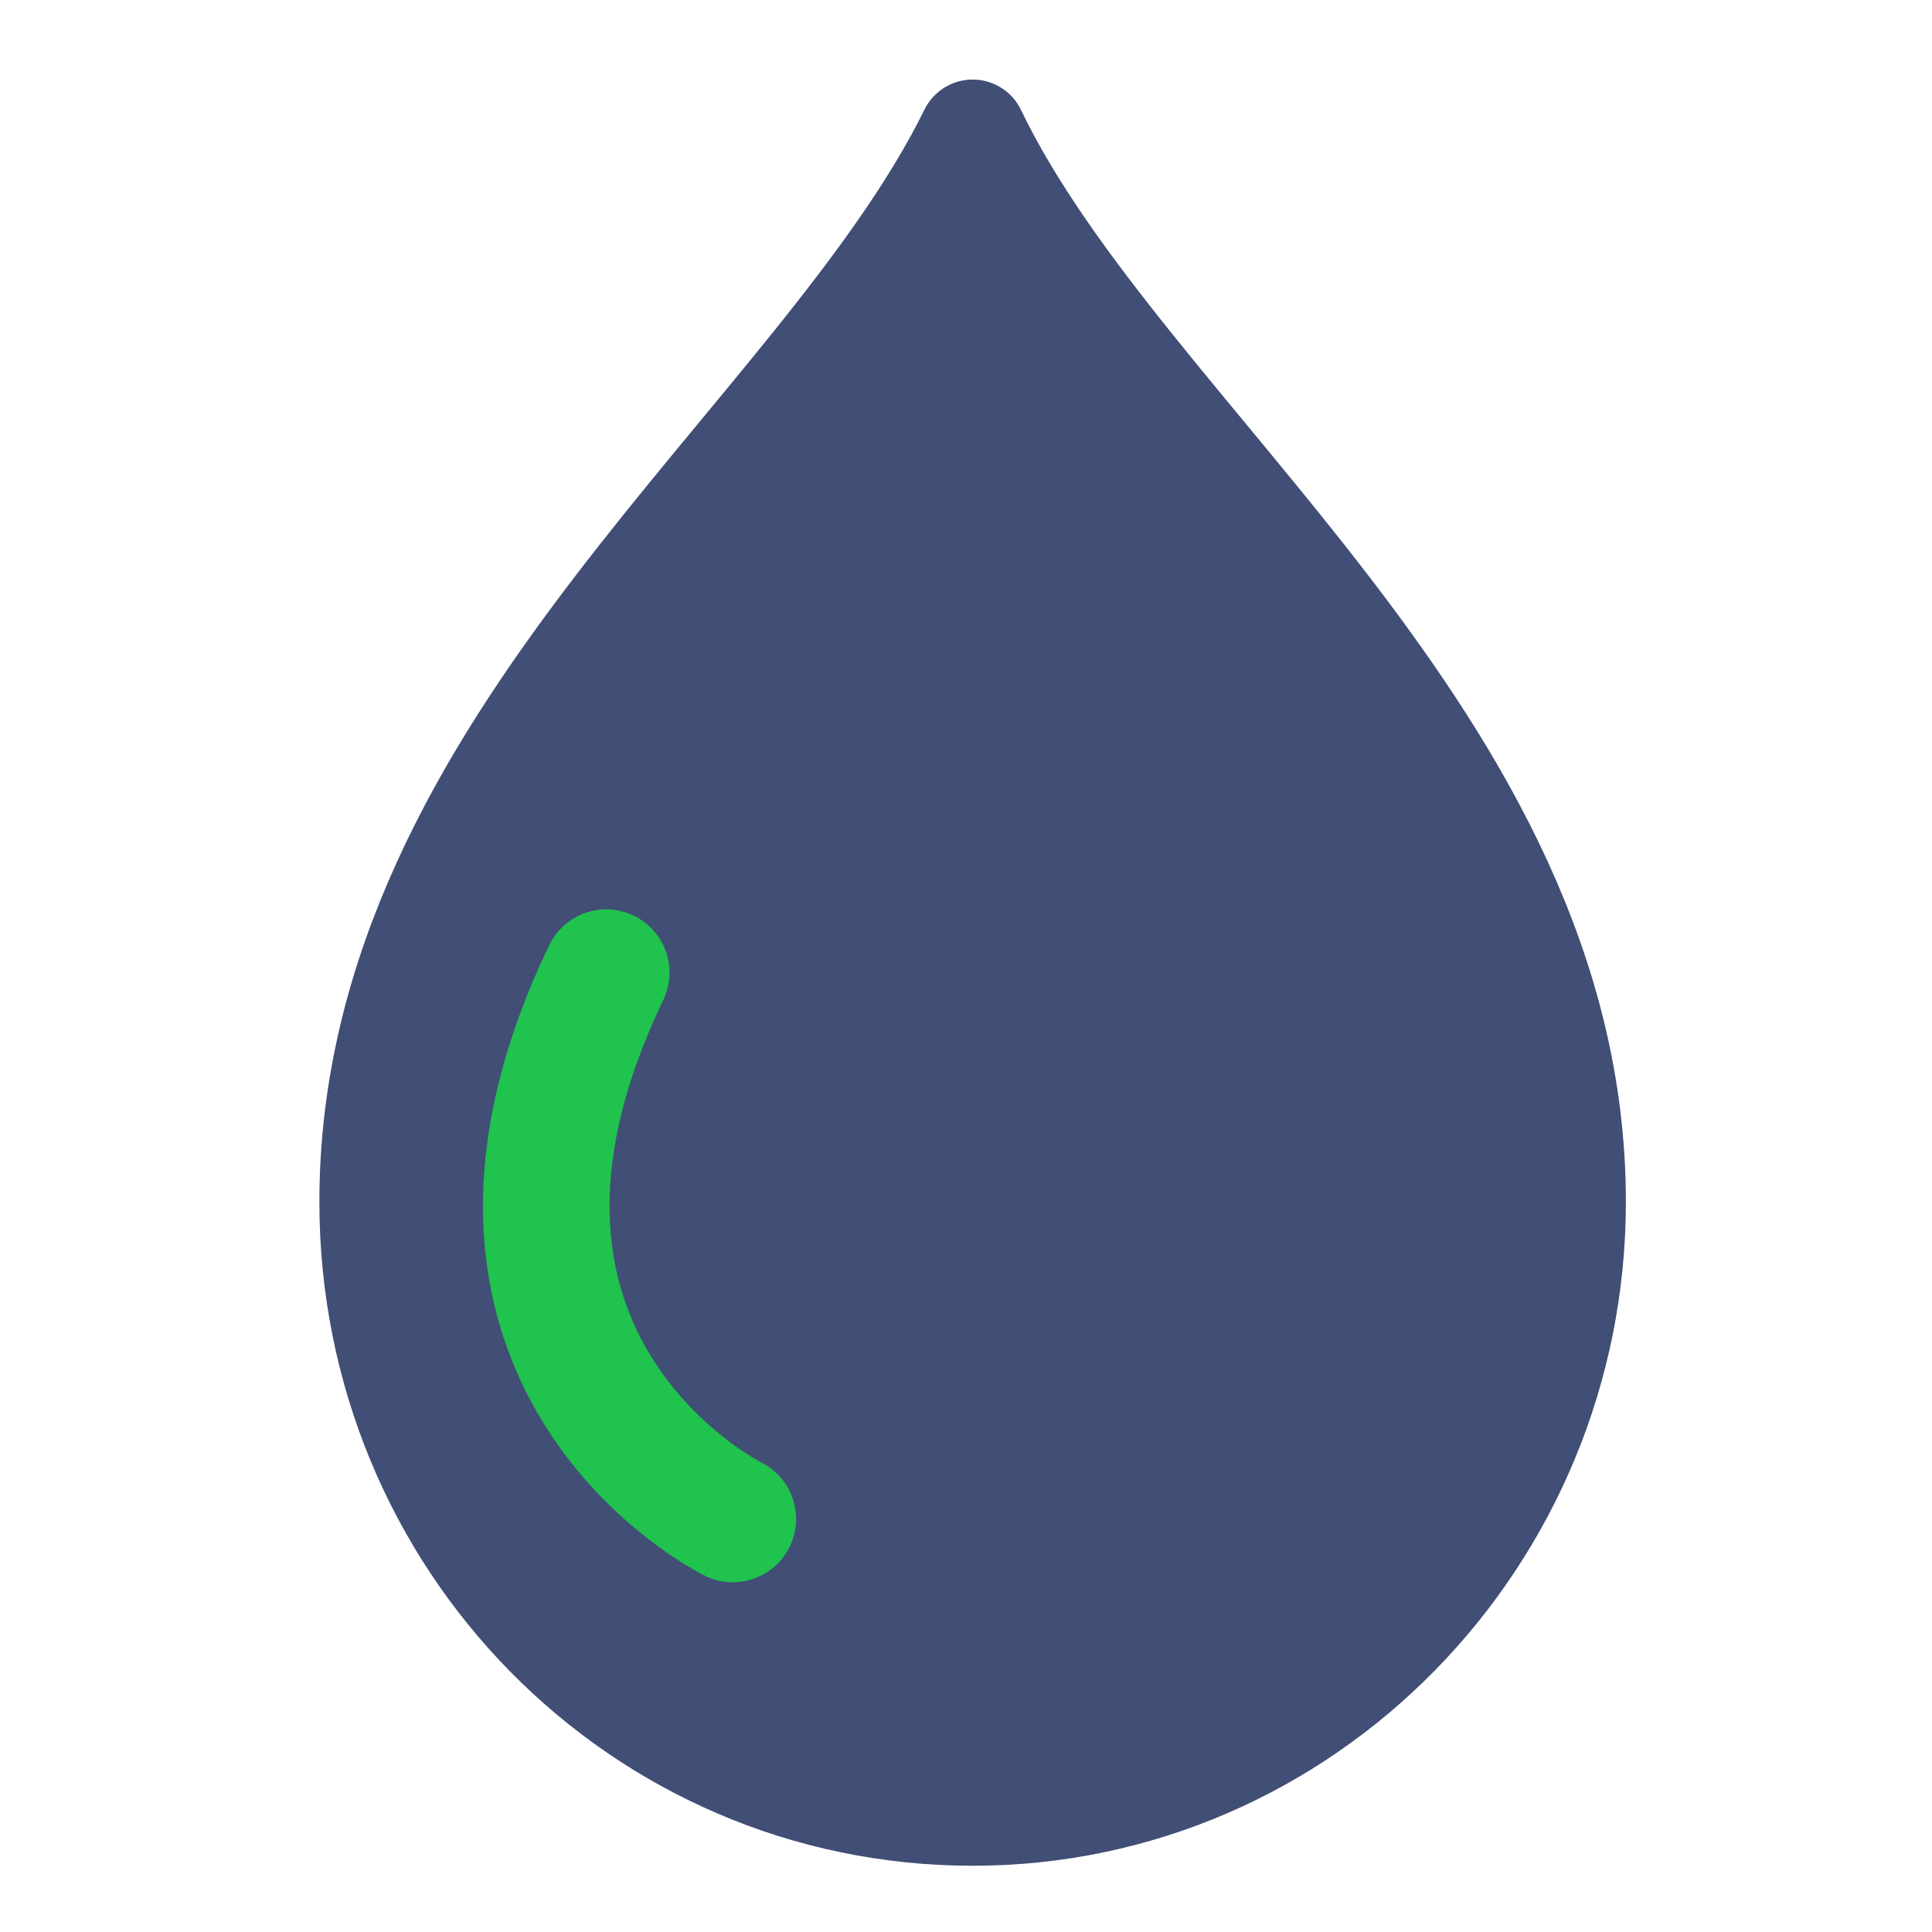
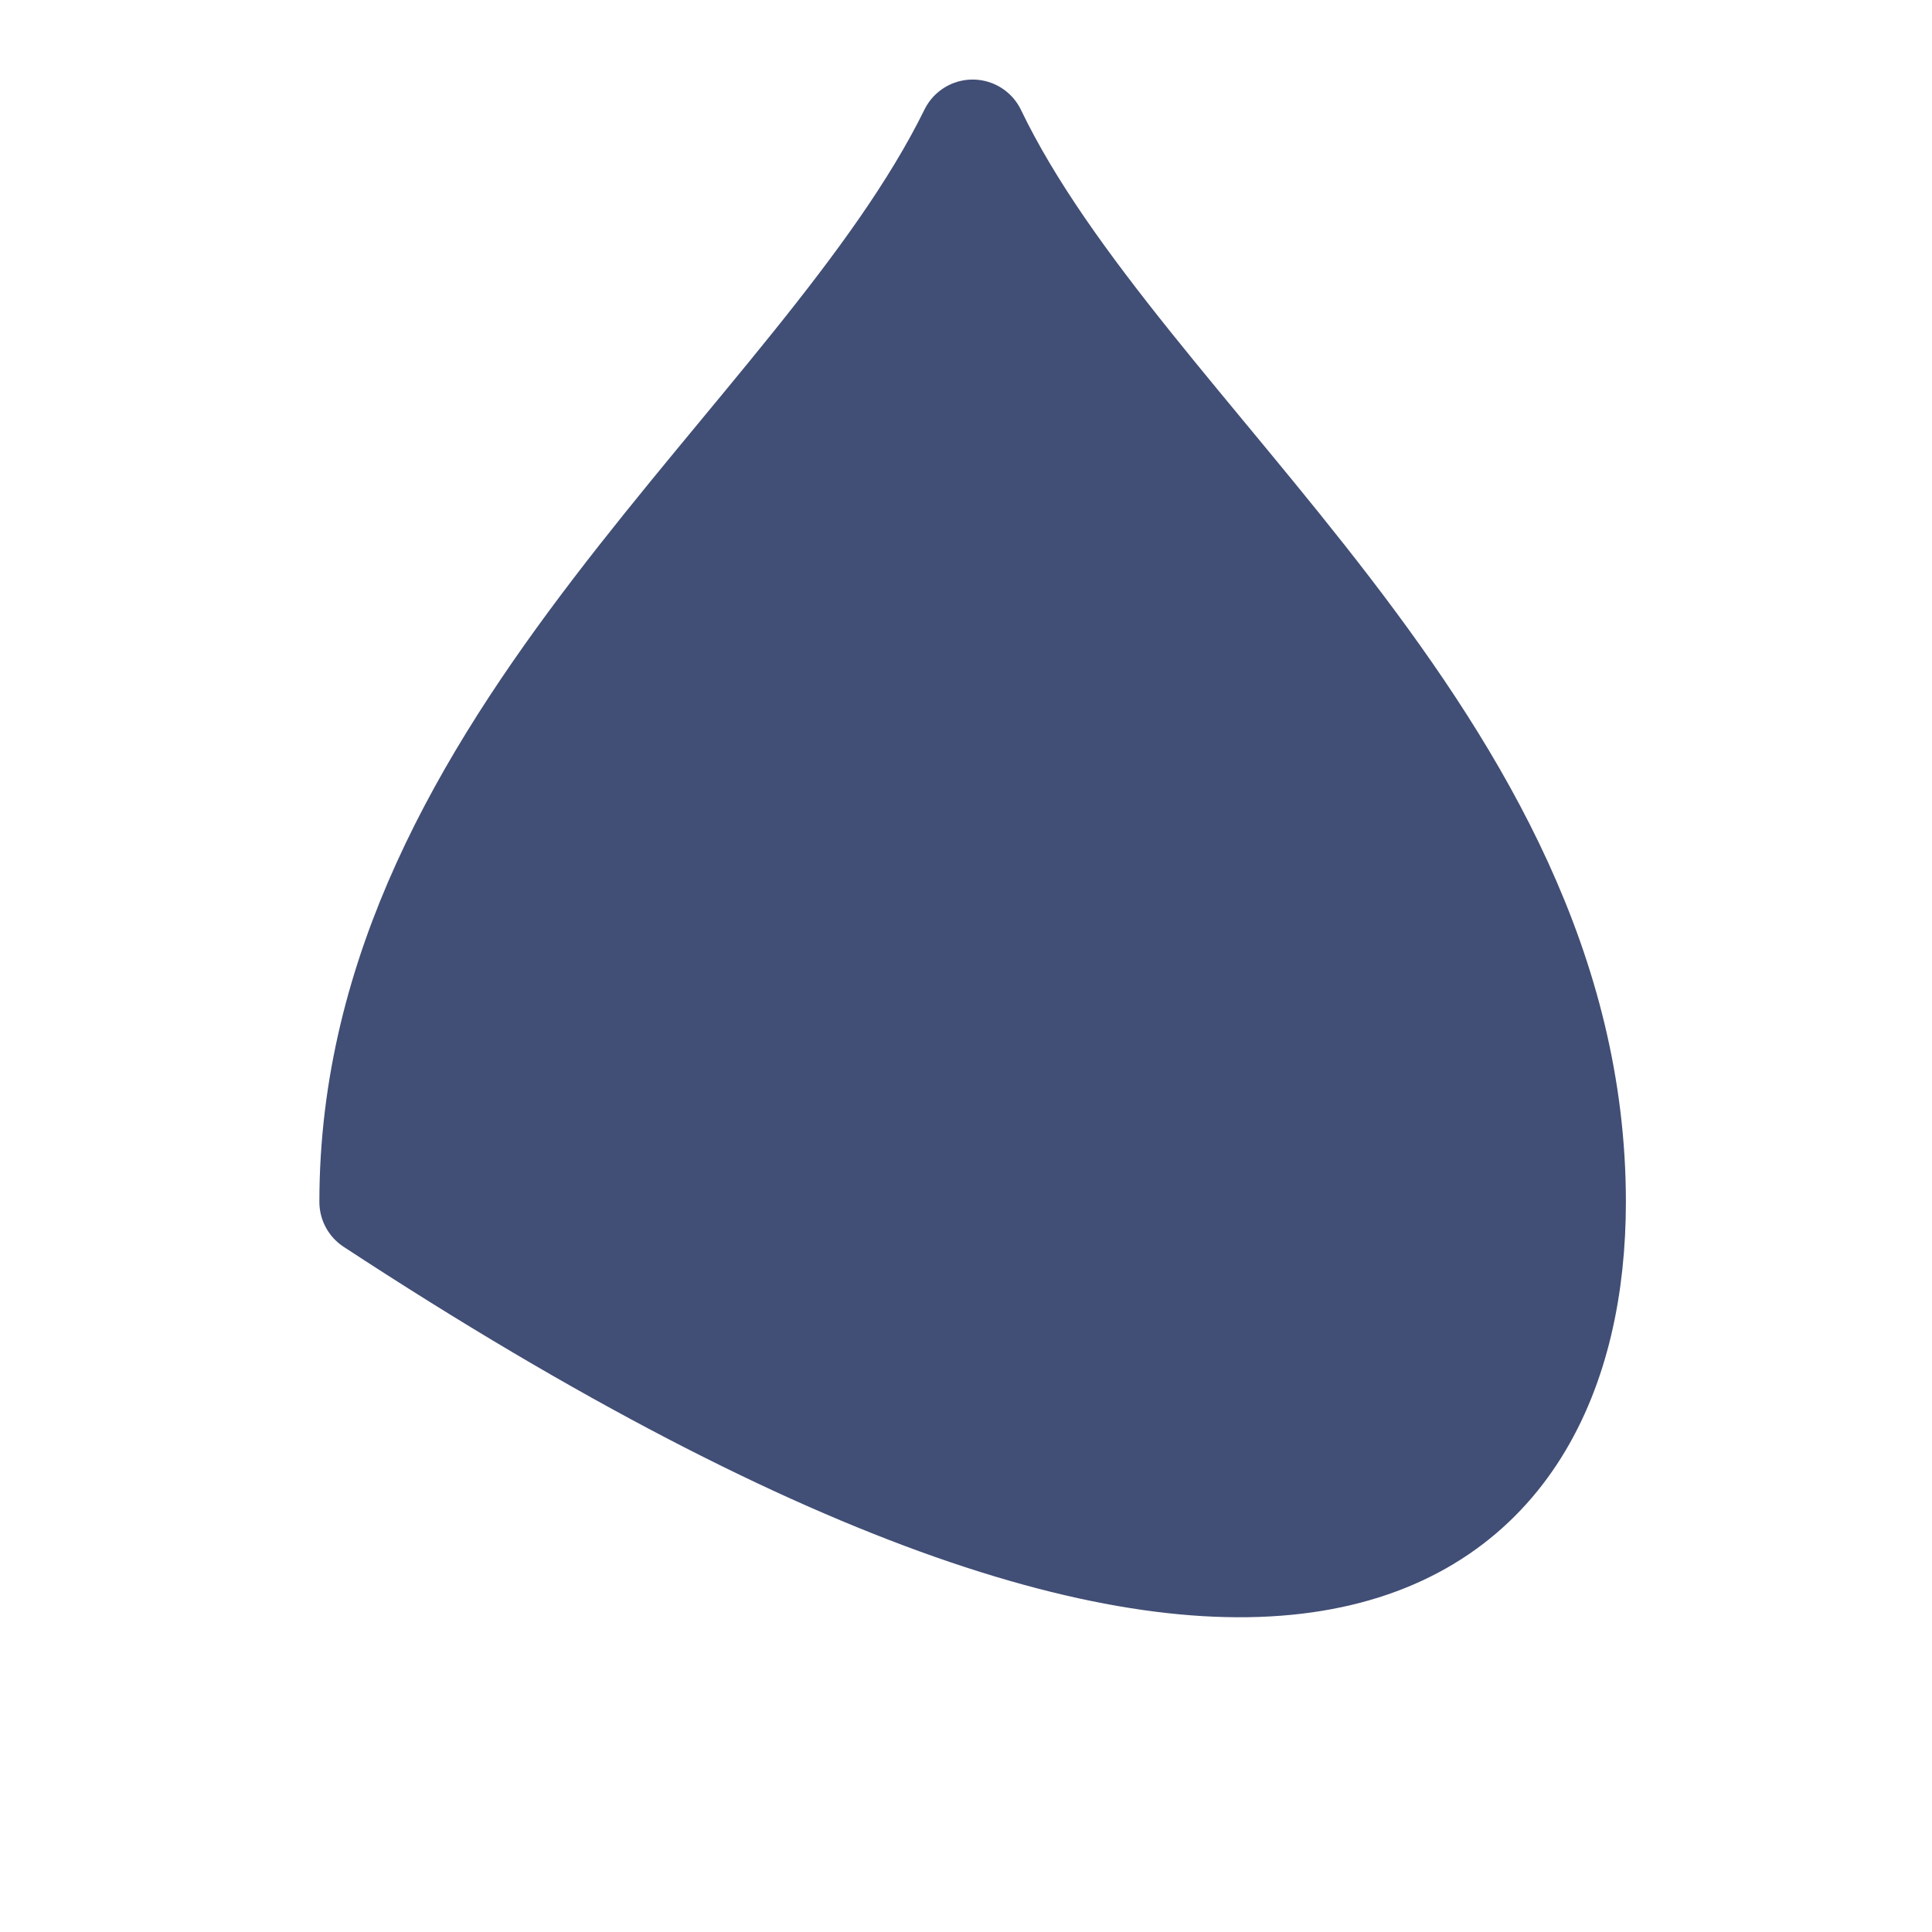
<svg xmlns="http://www.w3.org/2000/svg" width="45" height="45" viewBox="0 0 45 45" fill="none">
-   <path fill-rule="evenodd" clip-rule="evenodd" d="M22.655 3.103C19.144 10.251 8.689 17.315 8.689 27.995C8.689 35.881 14.931 42.207 22.655 42.207C30.379 42.207 36.62 35.799 36.62 27.995C36.62 17.315 26.088 10.251 22.655 3.103Z" fill="#414E75" stroke="#414E75" stroke-width="2.5" stroke-miterlimit="10" stroke-linecap="round" stroke-linejoin="round" />
-   <path fill-rule="evenodd" clip-rule="evenodd" d="M14.759 21.326C15.493 21.679 15.802 22.56 15.449 23.294C13.465 27.419 14.199 30.06 15.199 31.649C15.727 32.489 16.375 33.103 16.896 33.509C17.155 33.71 17.377 33.855 17.527 33.946C17.602 33.992 17.659 34.024 17.693 34.042C17.709 34.051 17.721 34.057 17.725 34.059C17.726 34.06 17.727 34.06 17.727 34.06C18.452 34.422 18.749 35.303 18.391 36.031C18.031 36.761 17.147 37.061 16.417 36.702L17.05 35.417C16.417 36.702 16.416 36.701 16.415 36.701L16.413 36.7L16.409 36.698L16.399 36.692C16.391 36.688 16.381 36.684 16.37 36.678C16.347 36.666 16.317 36.65 16.282 36.631C16.21 36.592 16.113 36.537 15.997 36.466C15.763 36.324 15.447 36.116 15.087 35.836C14.371 35.28 13.46 34.422 12.703 33.219C11.133 30.724 10.393 27.003 12.792 22.016C13.145 21.282 14.025 20.974 14.759 21.326Z" fill="#1FC34D" />
+   <path fill-rule="evenodd" clip-rule="evenodd" d="M22.655 3.103C19.144 10.251 8.689 17.315 8.689 27.995C30.379 42.207 36.62 35.799 36.62 27.995C36.62 17.315 26.088 10.251 22.655 3.103Z" fill="#414E75" stroke="#414E75" stroke-width="2.5" stroke-miterlimit="10" stroke-linecap="round" stroke-linejoin="round" />
</svg>